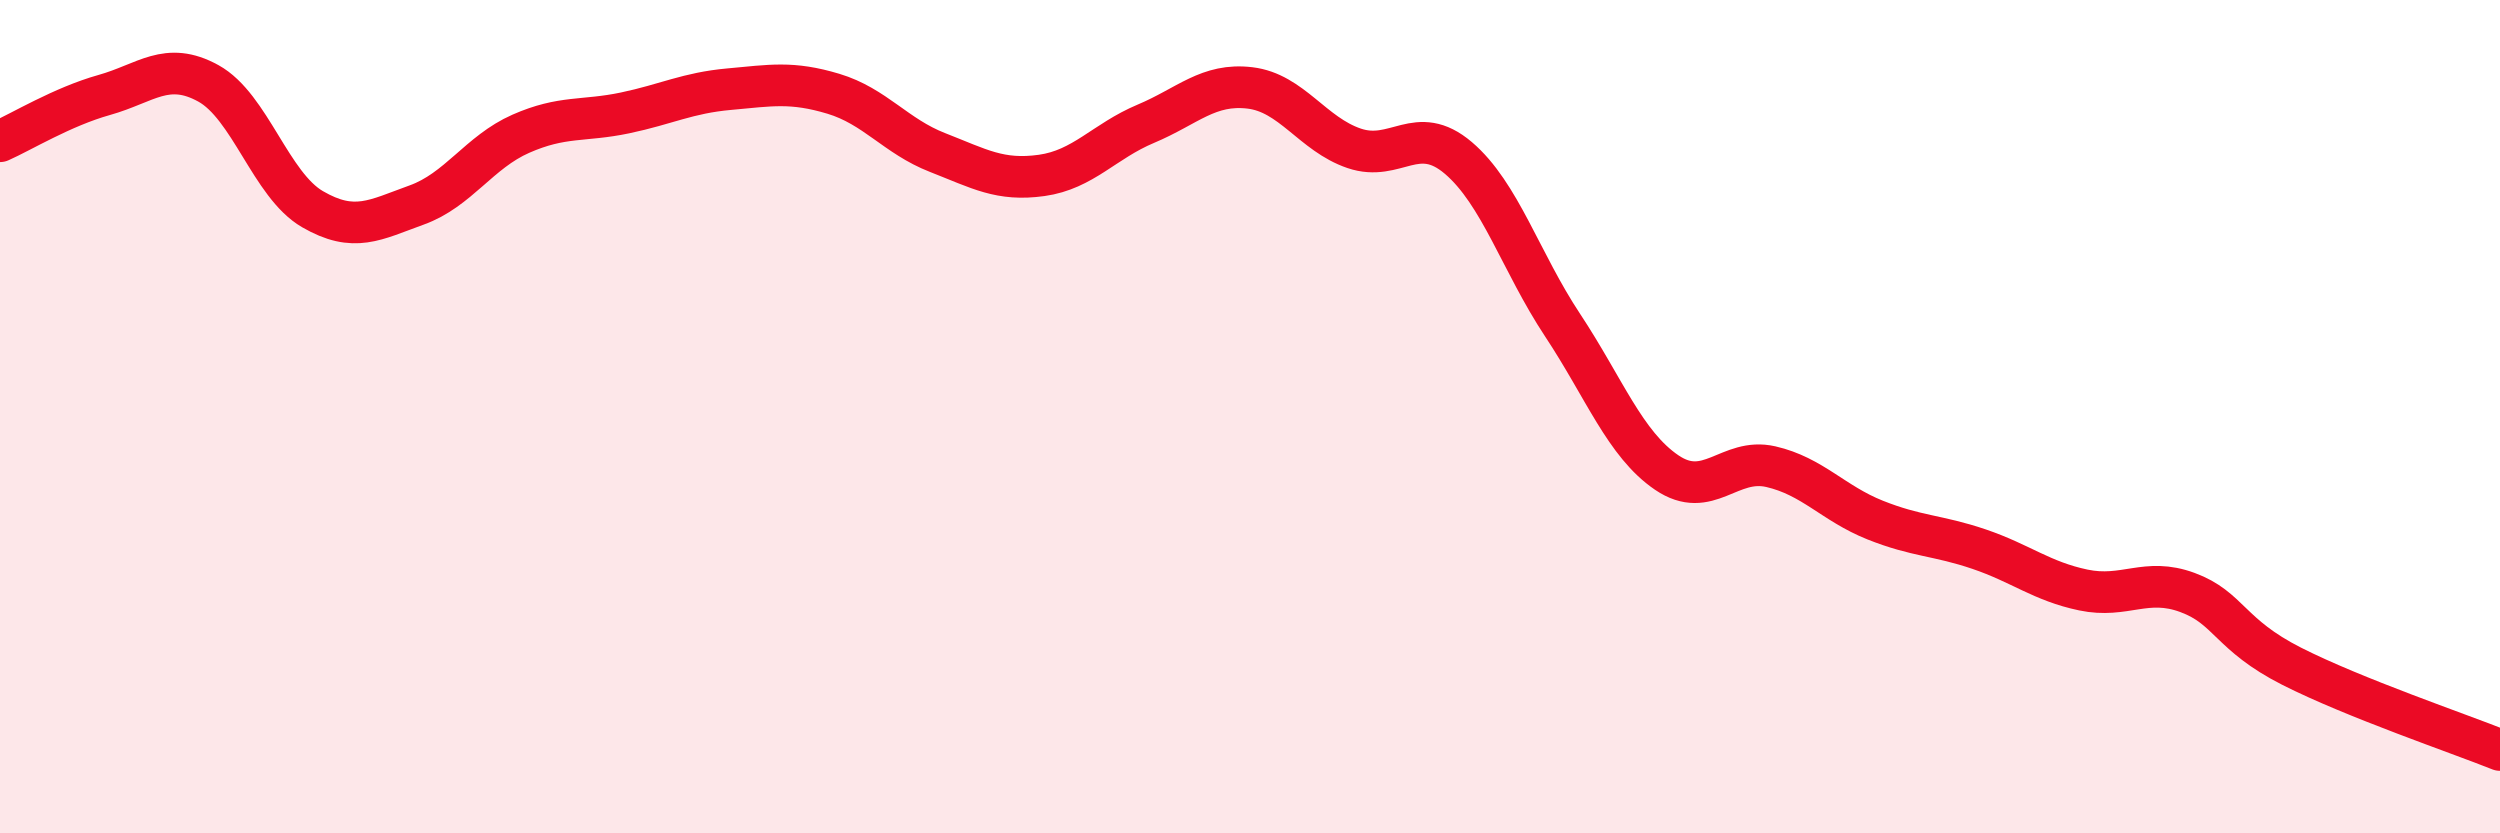
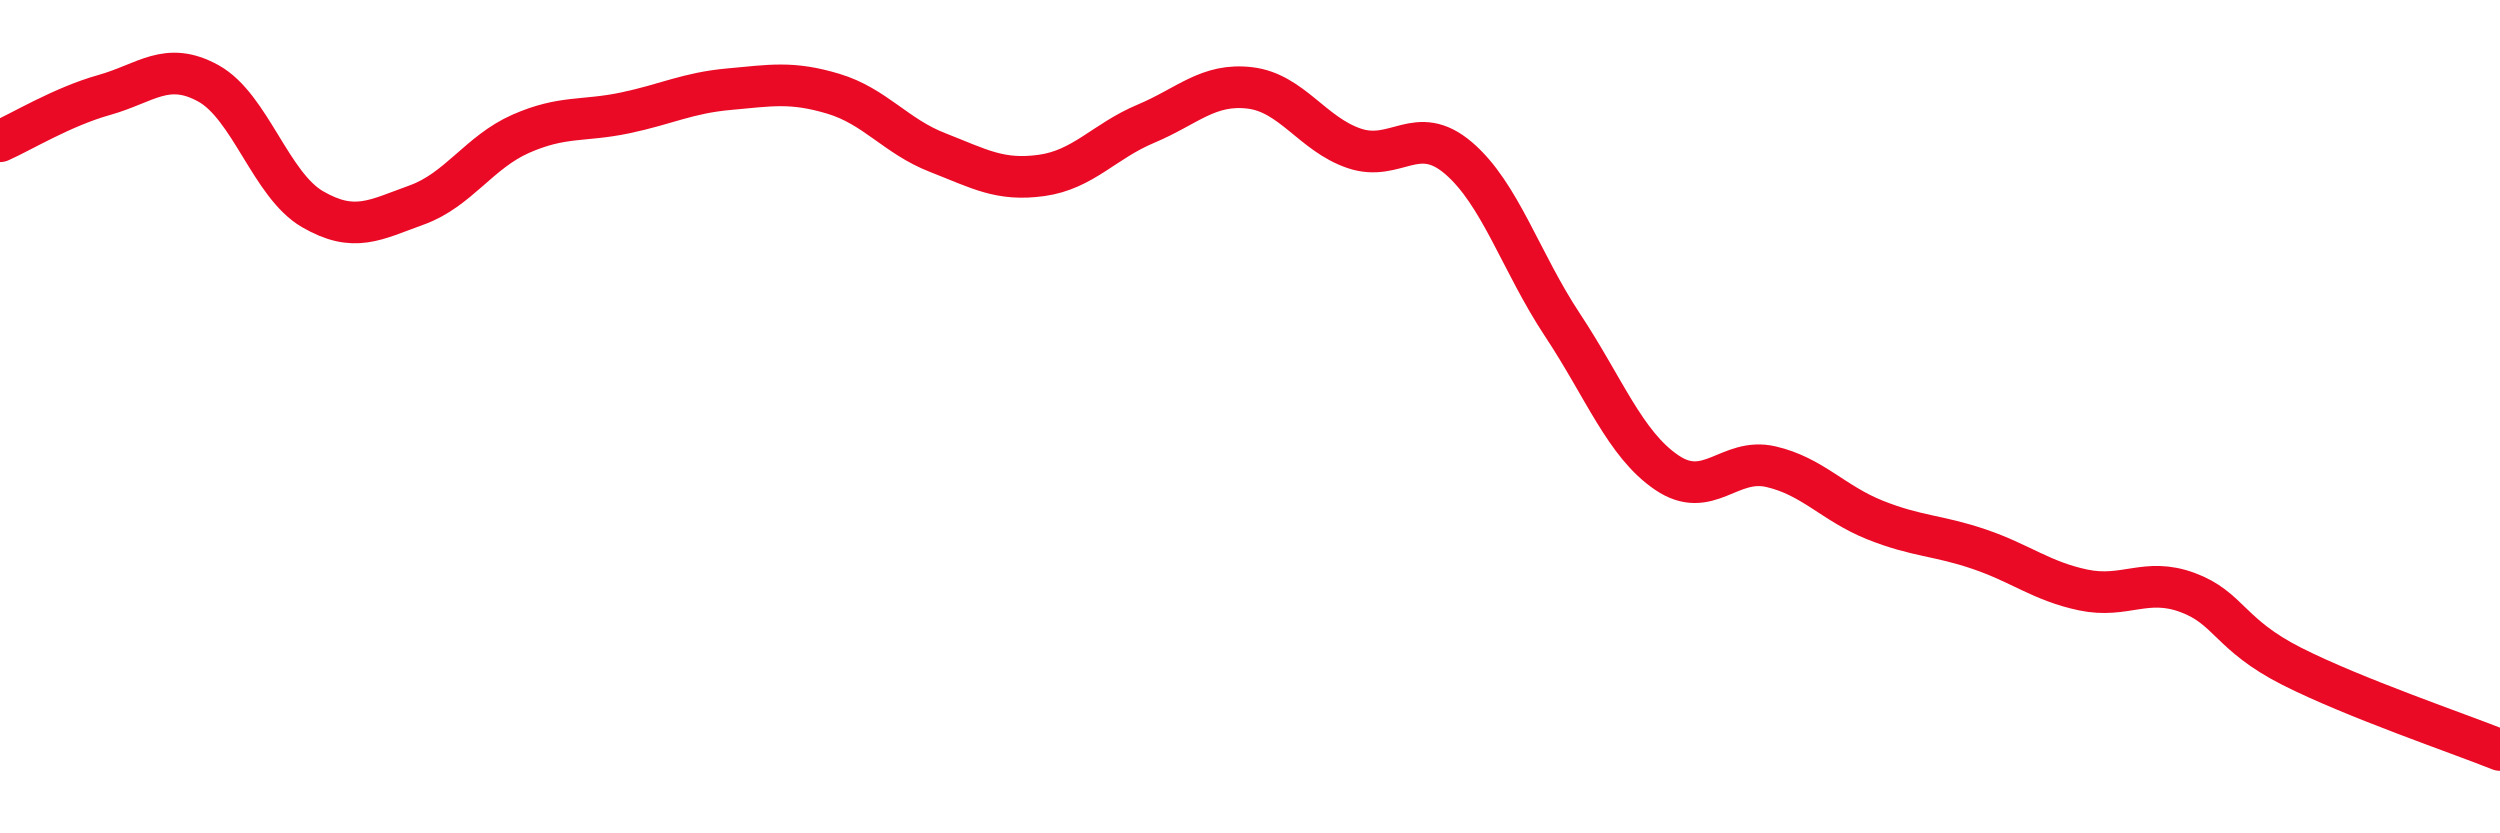
<svg xmlns="http://www.w3.org/2000/svg" width="60" height="20" viewBox="0 0 60 20">
-   <path d="M 0,3.39 C 0.5,3.17 1.5,2.56 2.5,2.28 C 3.5,2 4,1.45 5,2 C 6,2.55 6.5,4.44 7.5,5.02 C 8.5,5.6 9,5.28 10,4.92 C 11,4.56 11.5,3.65 12.5,3.21 C 13.5,2.77 14,2.92 15,2.71 C 16,2.5 16.5,2.23 17.5,2.14 C 18.5,2.05 19,1.95 20,2.25 C 21,2.55 21.5,3.27 22.5,3.66 C 23.5,4.05 24,4.35 25,4.21 C 26,4.07 26.5,3.39 27.5,2.97 C 28.5,2.55 29,1.99 30,2.11 C 31,2.23 31.5,3.22 32.5,3.56 C 33.5,3.9 34,2.94 35,3.79 C 36,4.64 36.5,6.29 37.5,7.8 C 38.5,9.31 39,10.66 40,11.34 C 41,12.02 41.5,10.97 42.5,11.2 C 43.5,11.43 44,12.08 45,12.48 C 46,12.88 46.5,12.84 47.5,13.18 C 48.5,13.52 49,13.95 50,14.16 C 51,14.37 51.5,13.85 52.5,14.22 C 53.5,14.59 53.5,15.23 55,15.99 C 56.5,16.75 59,17.6 60,18L60 20L0 20Z" fill="#EB0A25" opacity="0.1" stroke-linecap="round" stroke-linejoin="round" />
  <path d="M 0,3.39 C 0.5,3.17 1.5,2.56 2.5,2.28 C 3.5,2 4,1.45 5,2 C 6,2.55 6.5,4.44 7.5,5.02 C 8.5,5.6 9,5.28 10,4.92 C 11,4.56 11.5,3.65 12.5,3.21 C 13.5,2.77 14,2.92 15,2.71 C 16,2.5 16.5,2.23 17.5,2.14 C 18.5,2.05 19,1.95 20,2.25 C 21,2.55 21.5,3.27 22.5,3.66 C 23.5,4.05 24,4.35 25,4.21 C 26,4.07 26.5,3.39 27.5,2.97 C 28.5,2.55 29,1.99 30,2.11 C 31,2.23 31.5,3.22 32.5,3.56 C 33.5,3.9 34,2.94 35,3.79 C 36,4.64 36.5,6.29 37.5,7.8 C 38.5,9.31 39,10.66 40,11.34 C 41,12.02 41.5,10.97 42.5,11.2 C 43.5,11.43 44,12.08 45,12.48 C 46,12.88 46.5,12.84 47.5,13.18 C 48.5,13.52 49,13.95 50,14.16 C 51,14.37 51.5,13.85 52.5,14.22 C 53.5,14.59 53.5,15.23 55,15.99 C 56.5,16.75 59,17.6 60,18" stroke="#EB0A25" stroke-width="1" fill="none" stroke-linecap="round" stroke-linejoin="round" />
</svg>